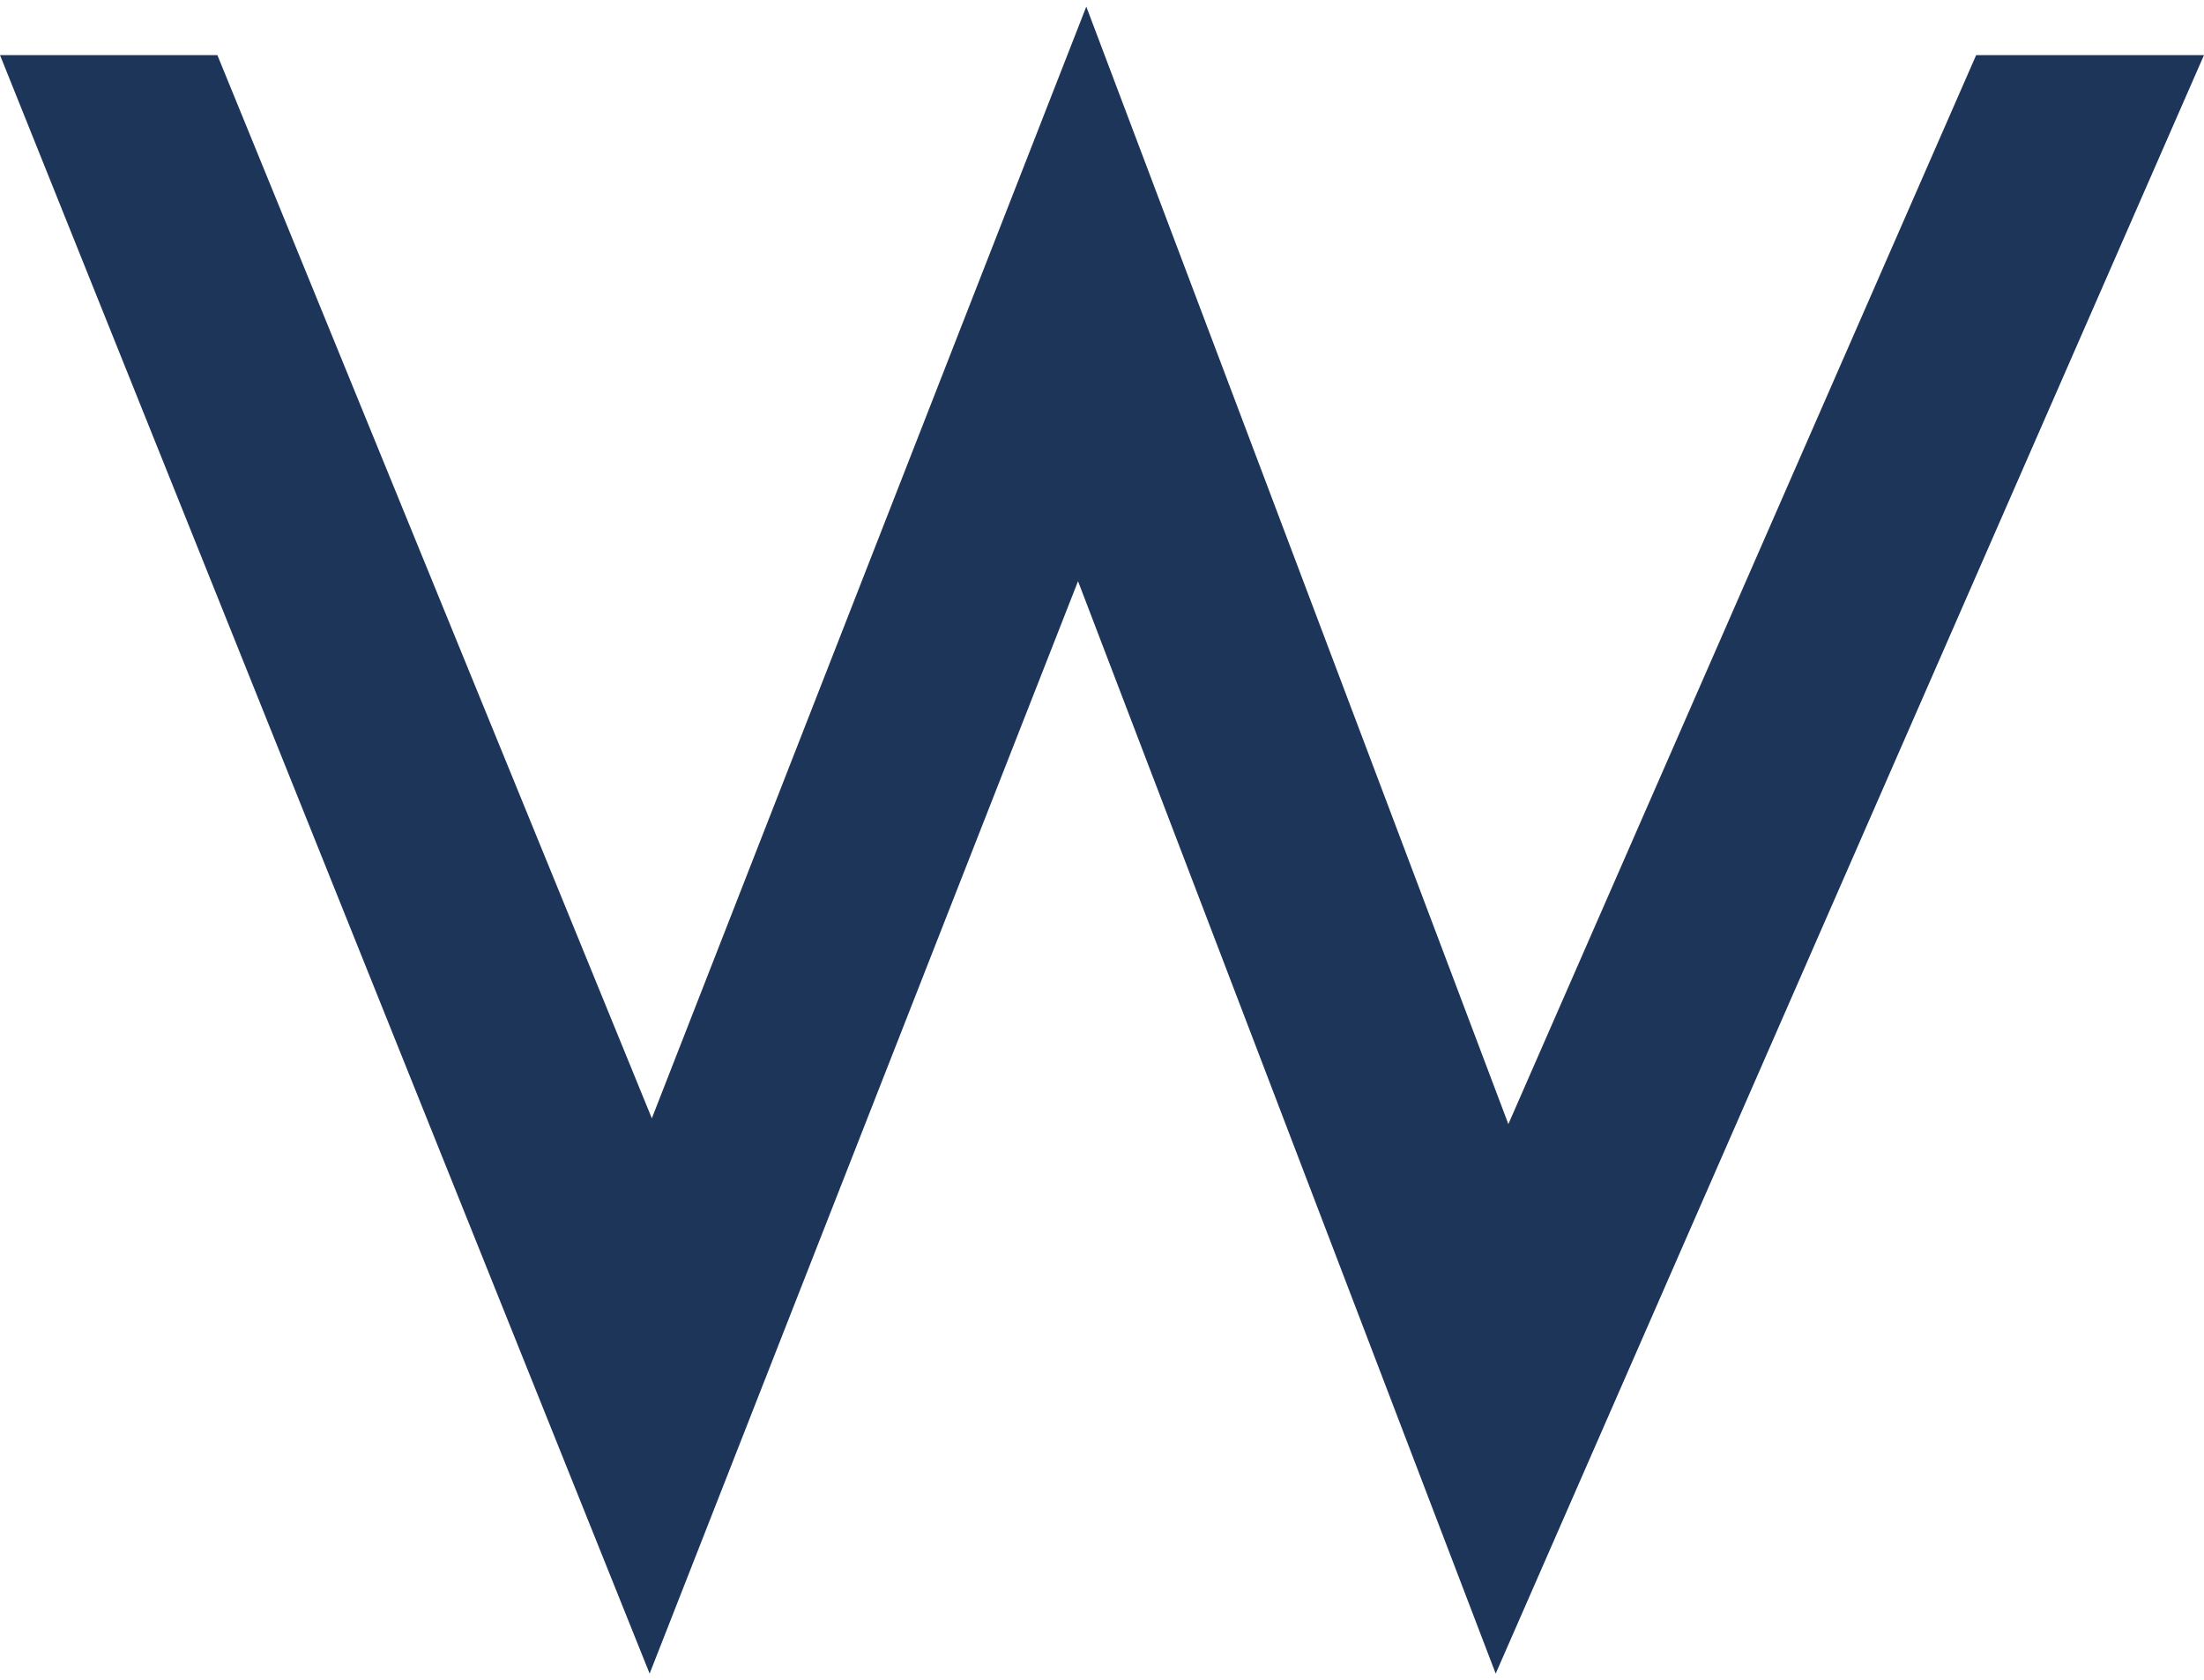
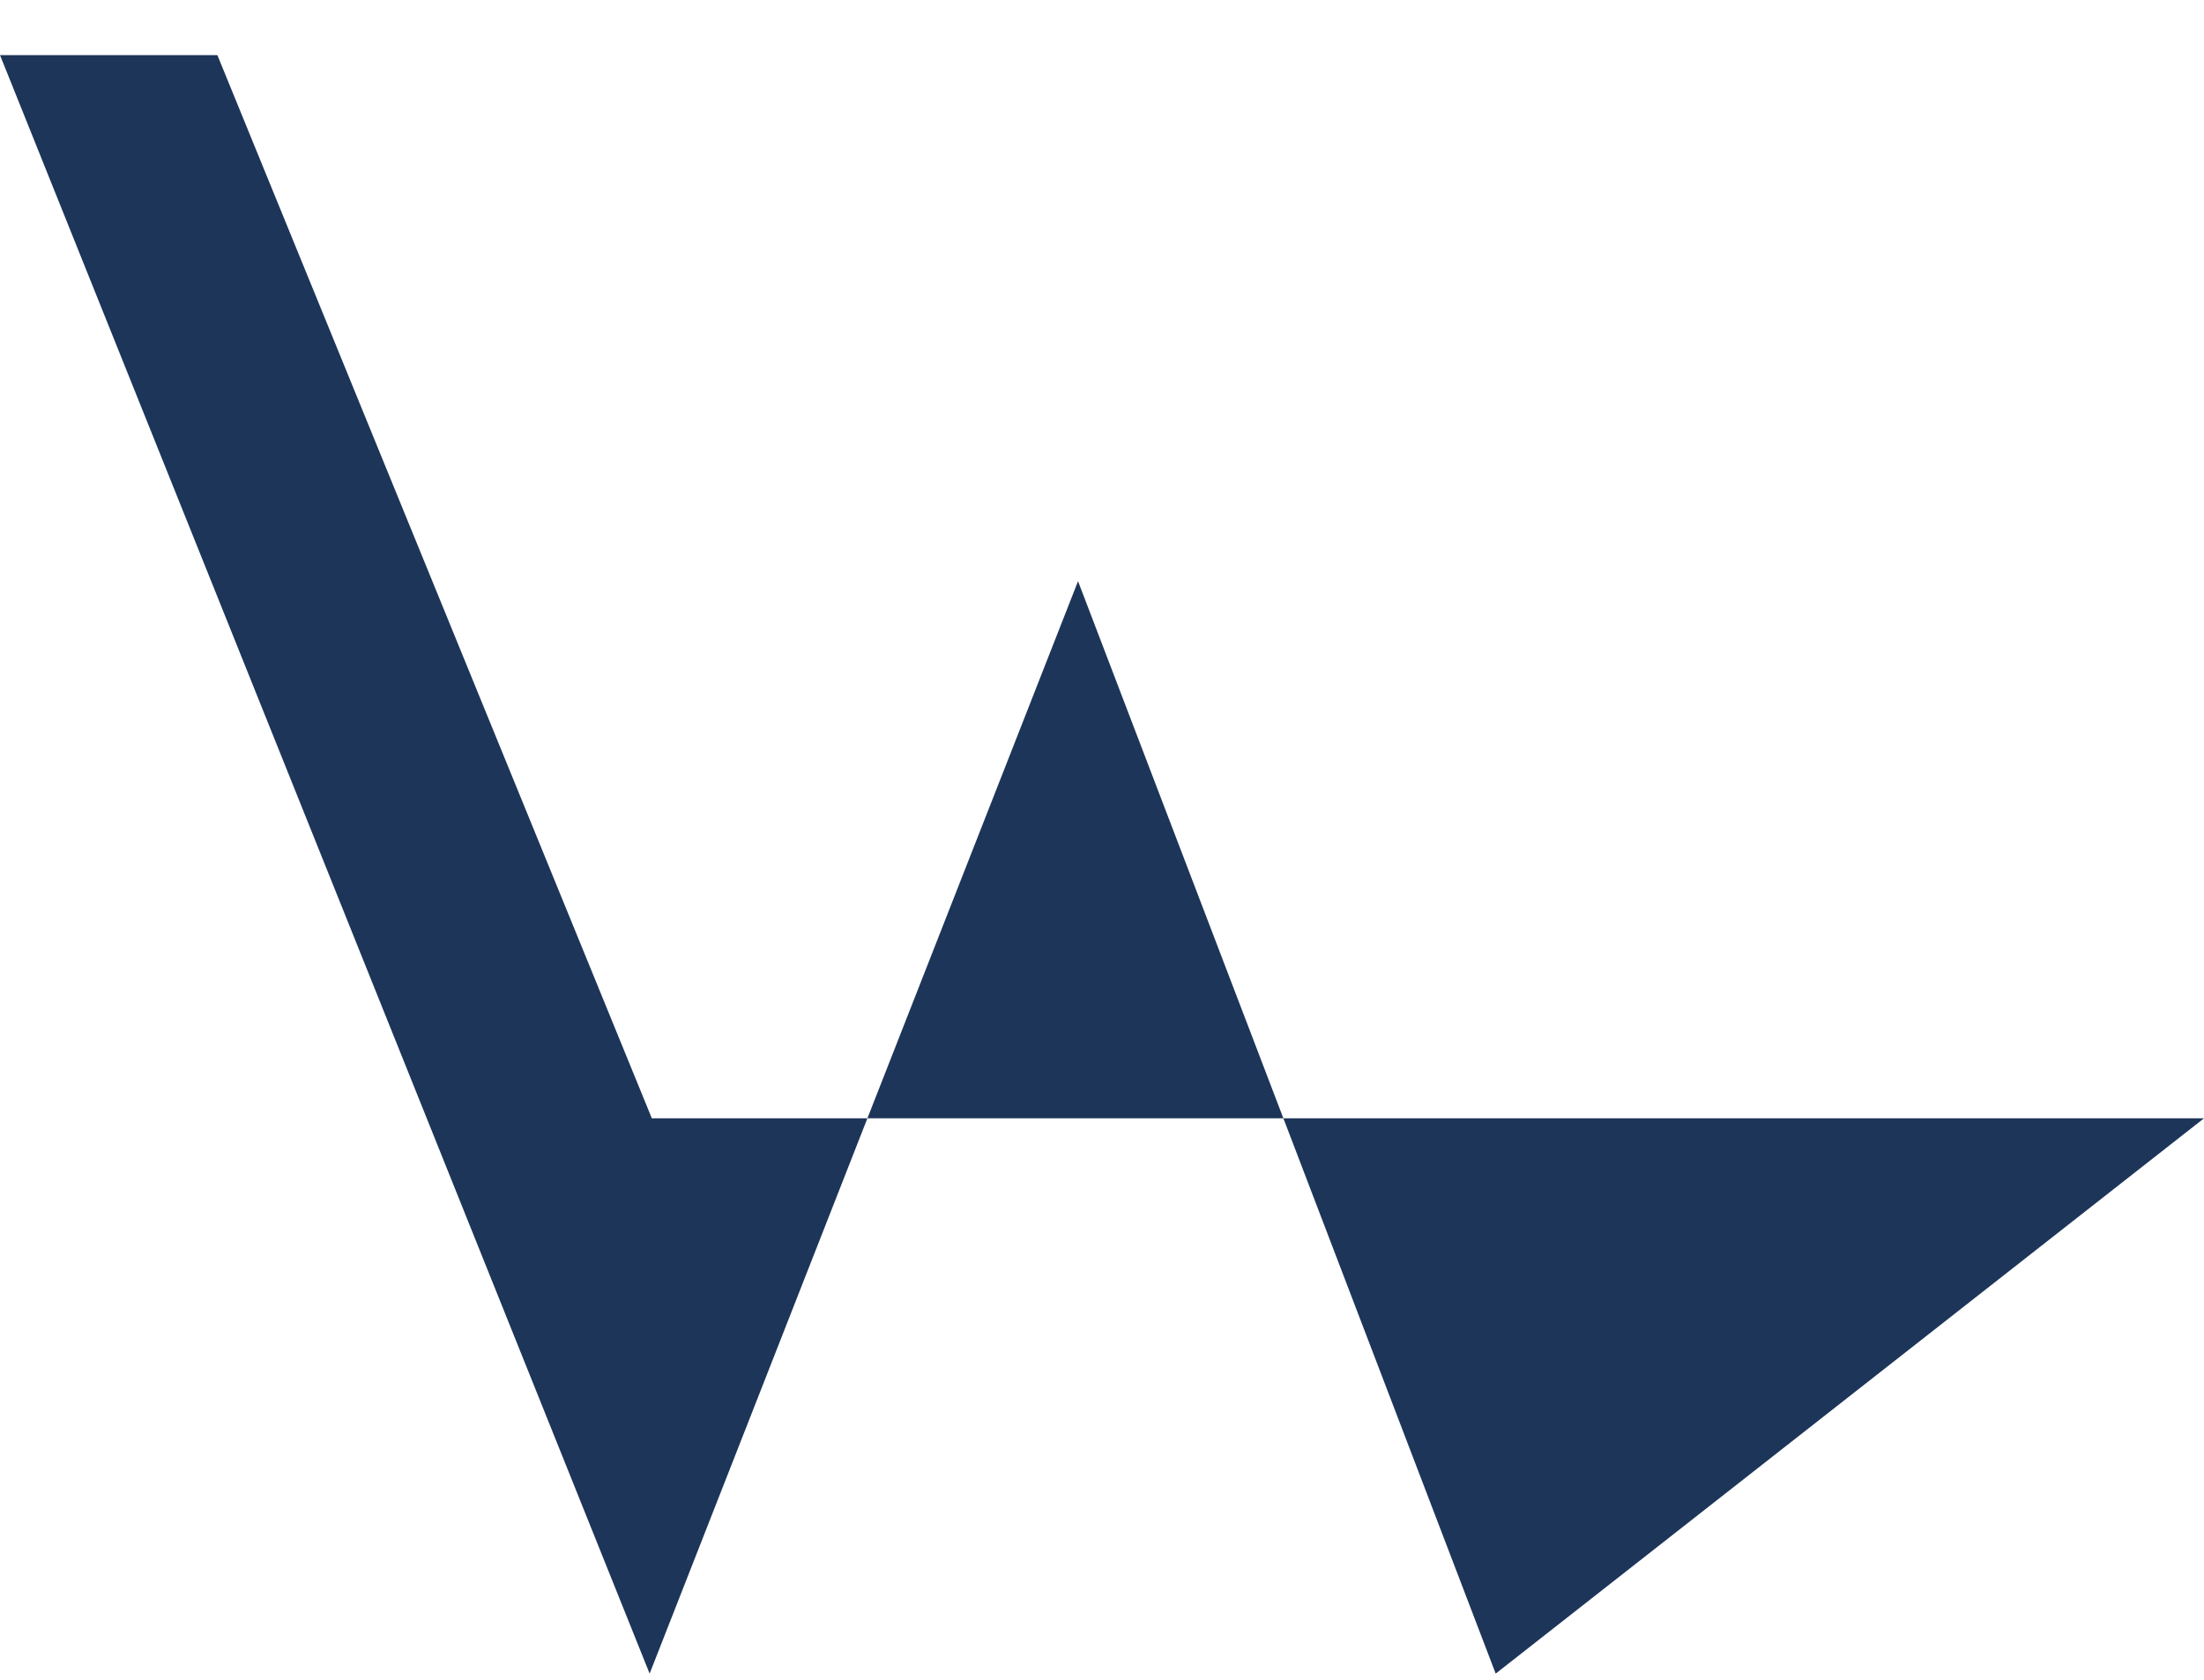
<svg xmlns="http://www.w3.org/2000/svg" id="Layer_1" data-name="Layer 1" viewBox="0 0 80 61">
  <defs>
    <style>.cls-1{fill:#1d3559;}</style>
  </defs>
  <title>Untitled-2</title>
-   <path class="cls-1" d="M54.29,60.76,39.13,21.1,23.58,60.76,0,2H7.89l15.77,38.6L39.43.24,54.75,40.81,71.73,2H80Z" />
+   <path class="cls-1" d="M54.29,60.76,39.13,21.1,23.58,60.76,0,2H7.89l15.77,38.6H80Z" />
</svg>